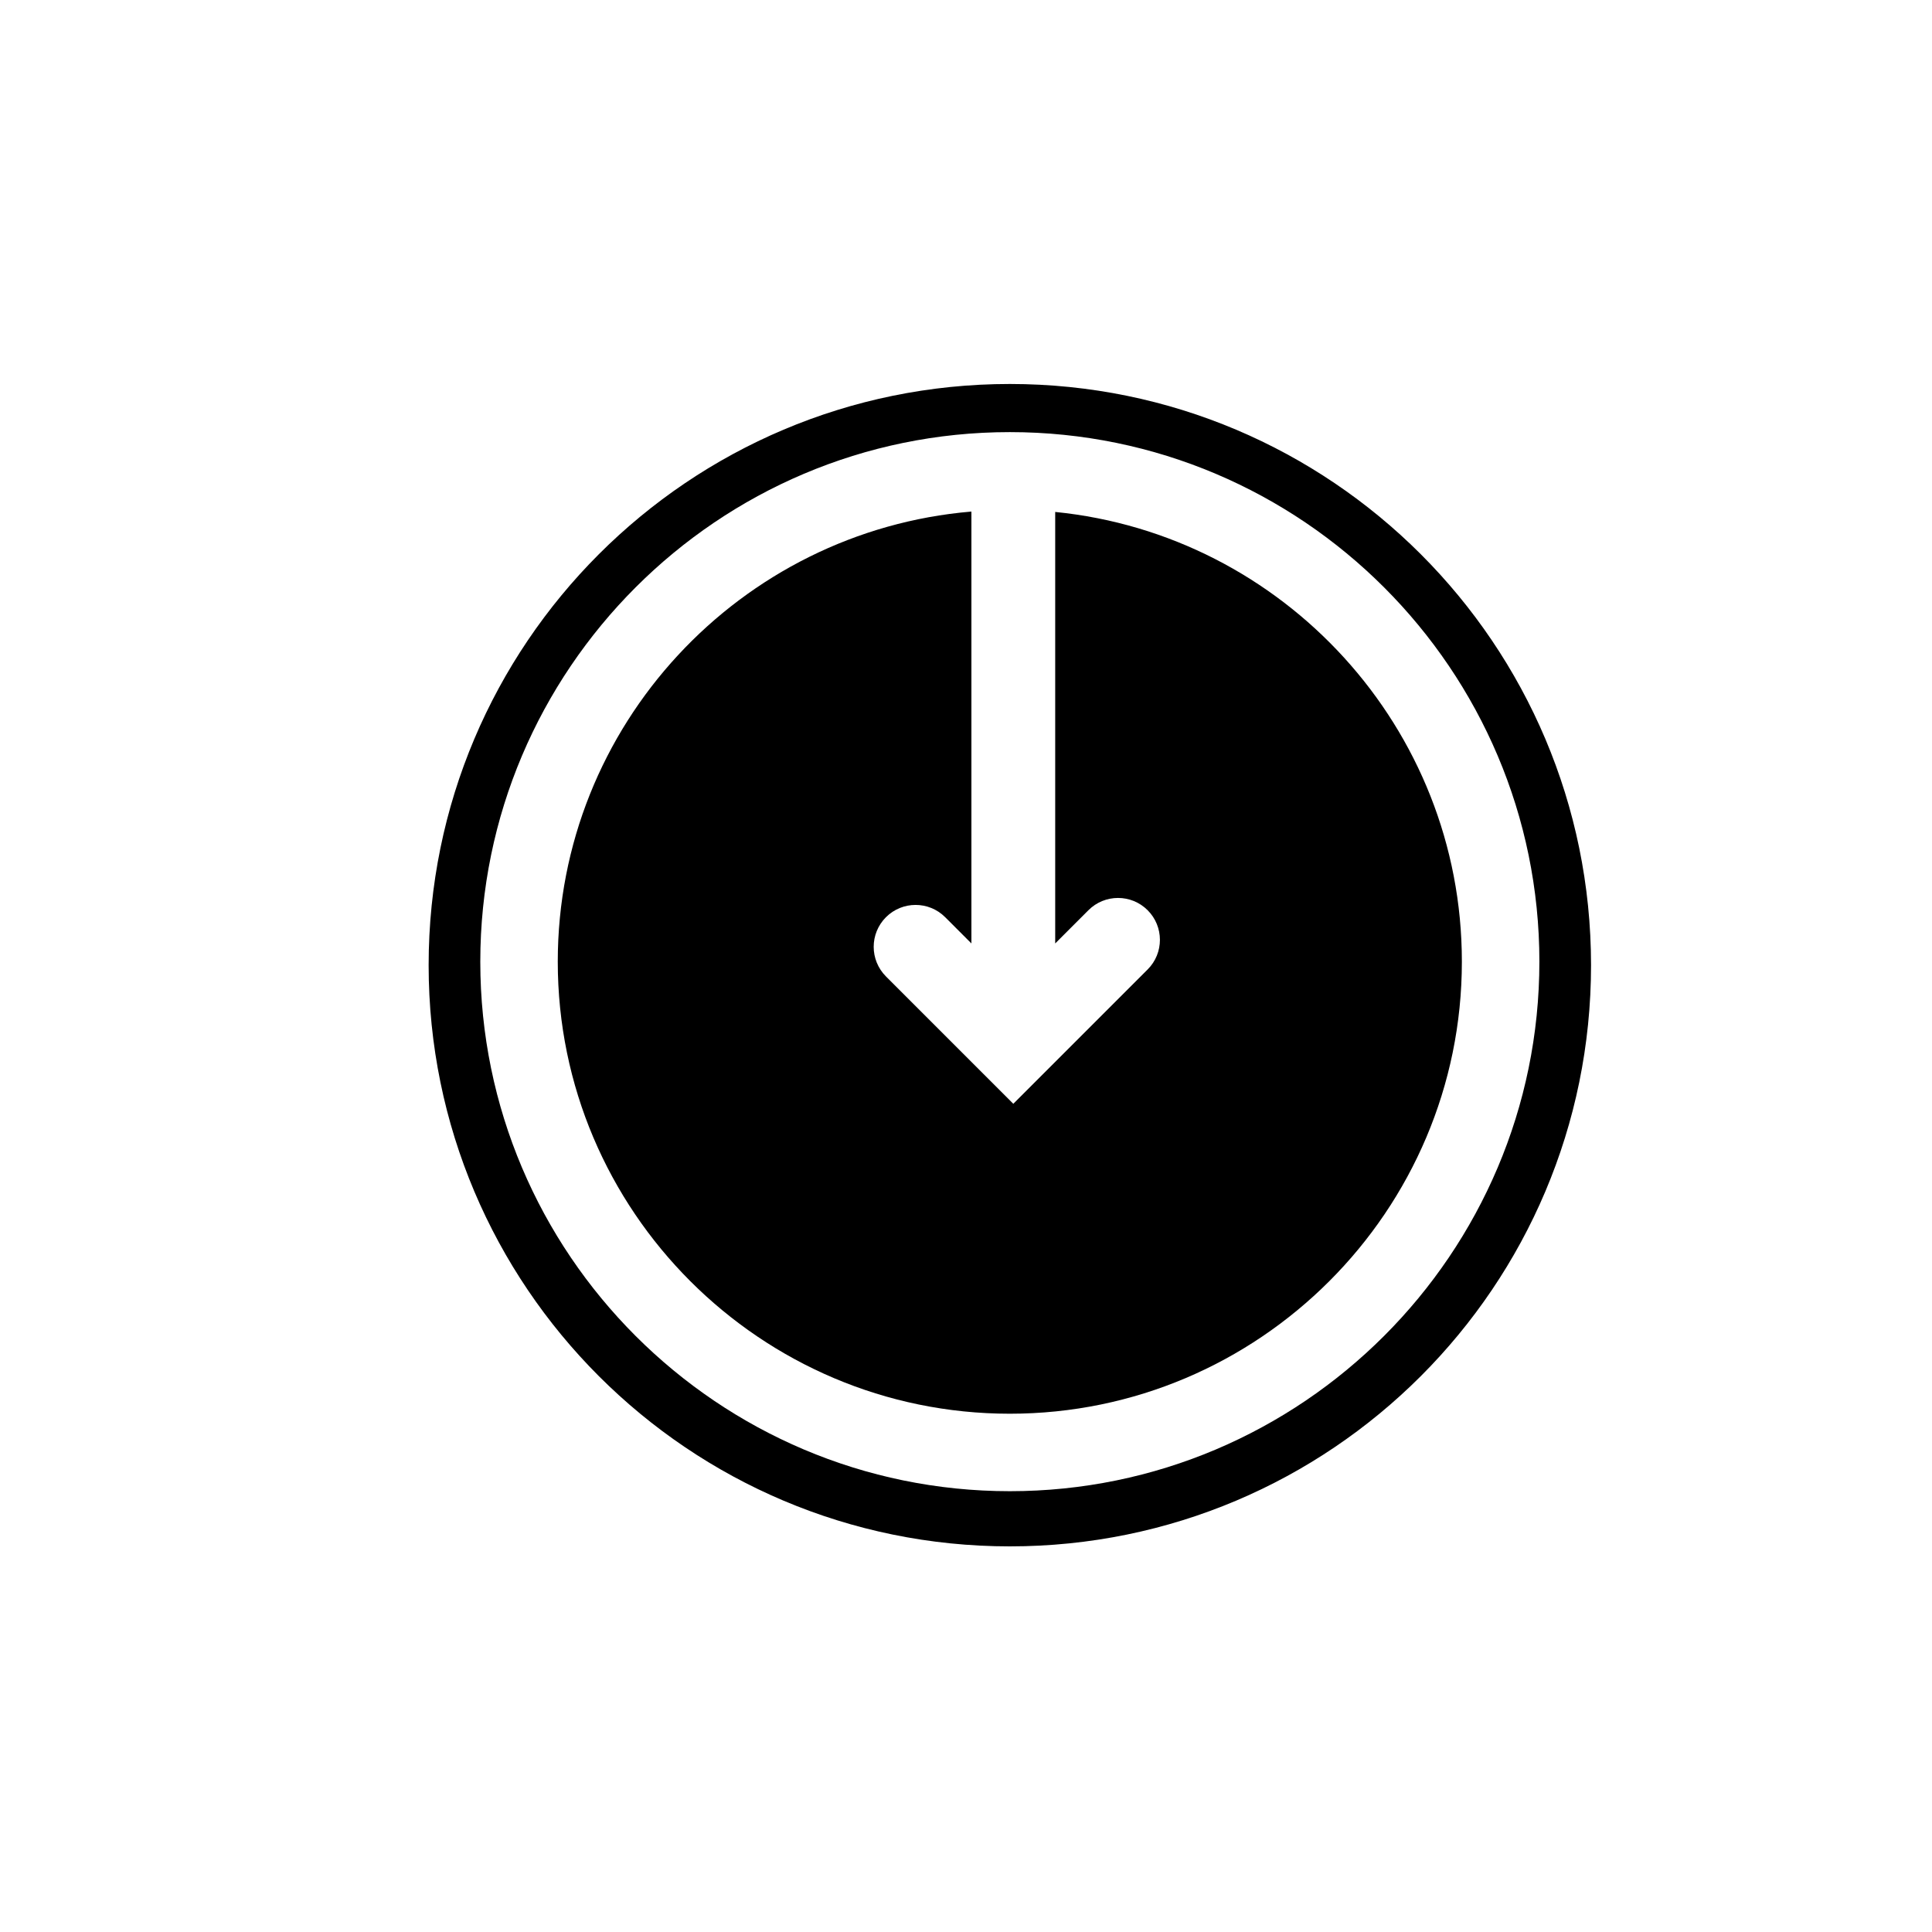
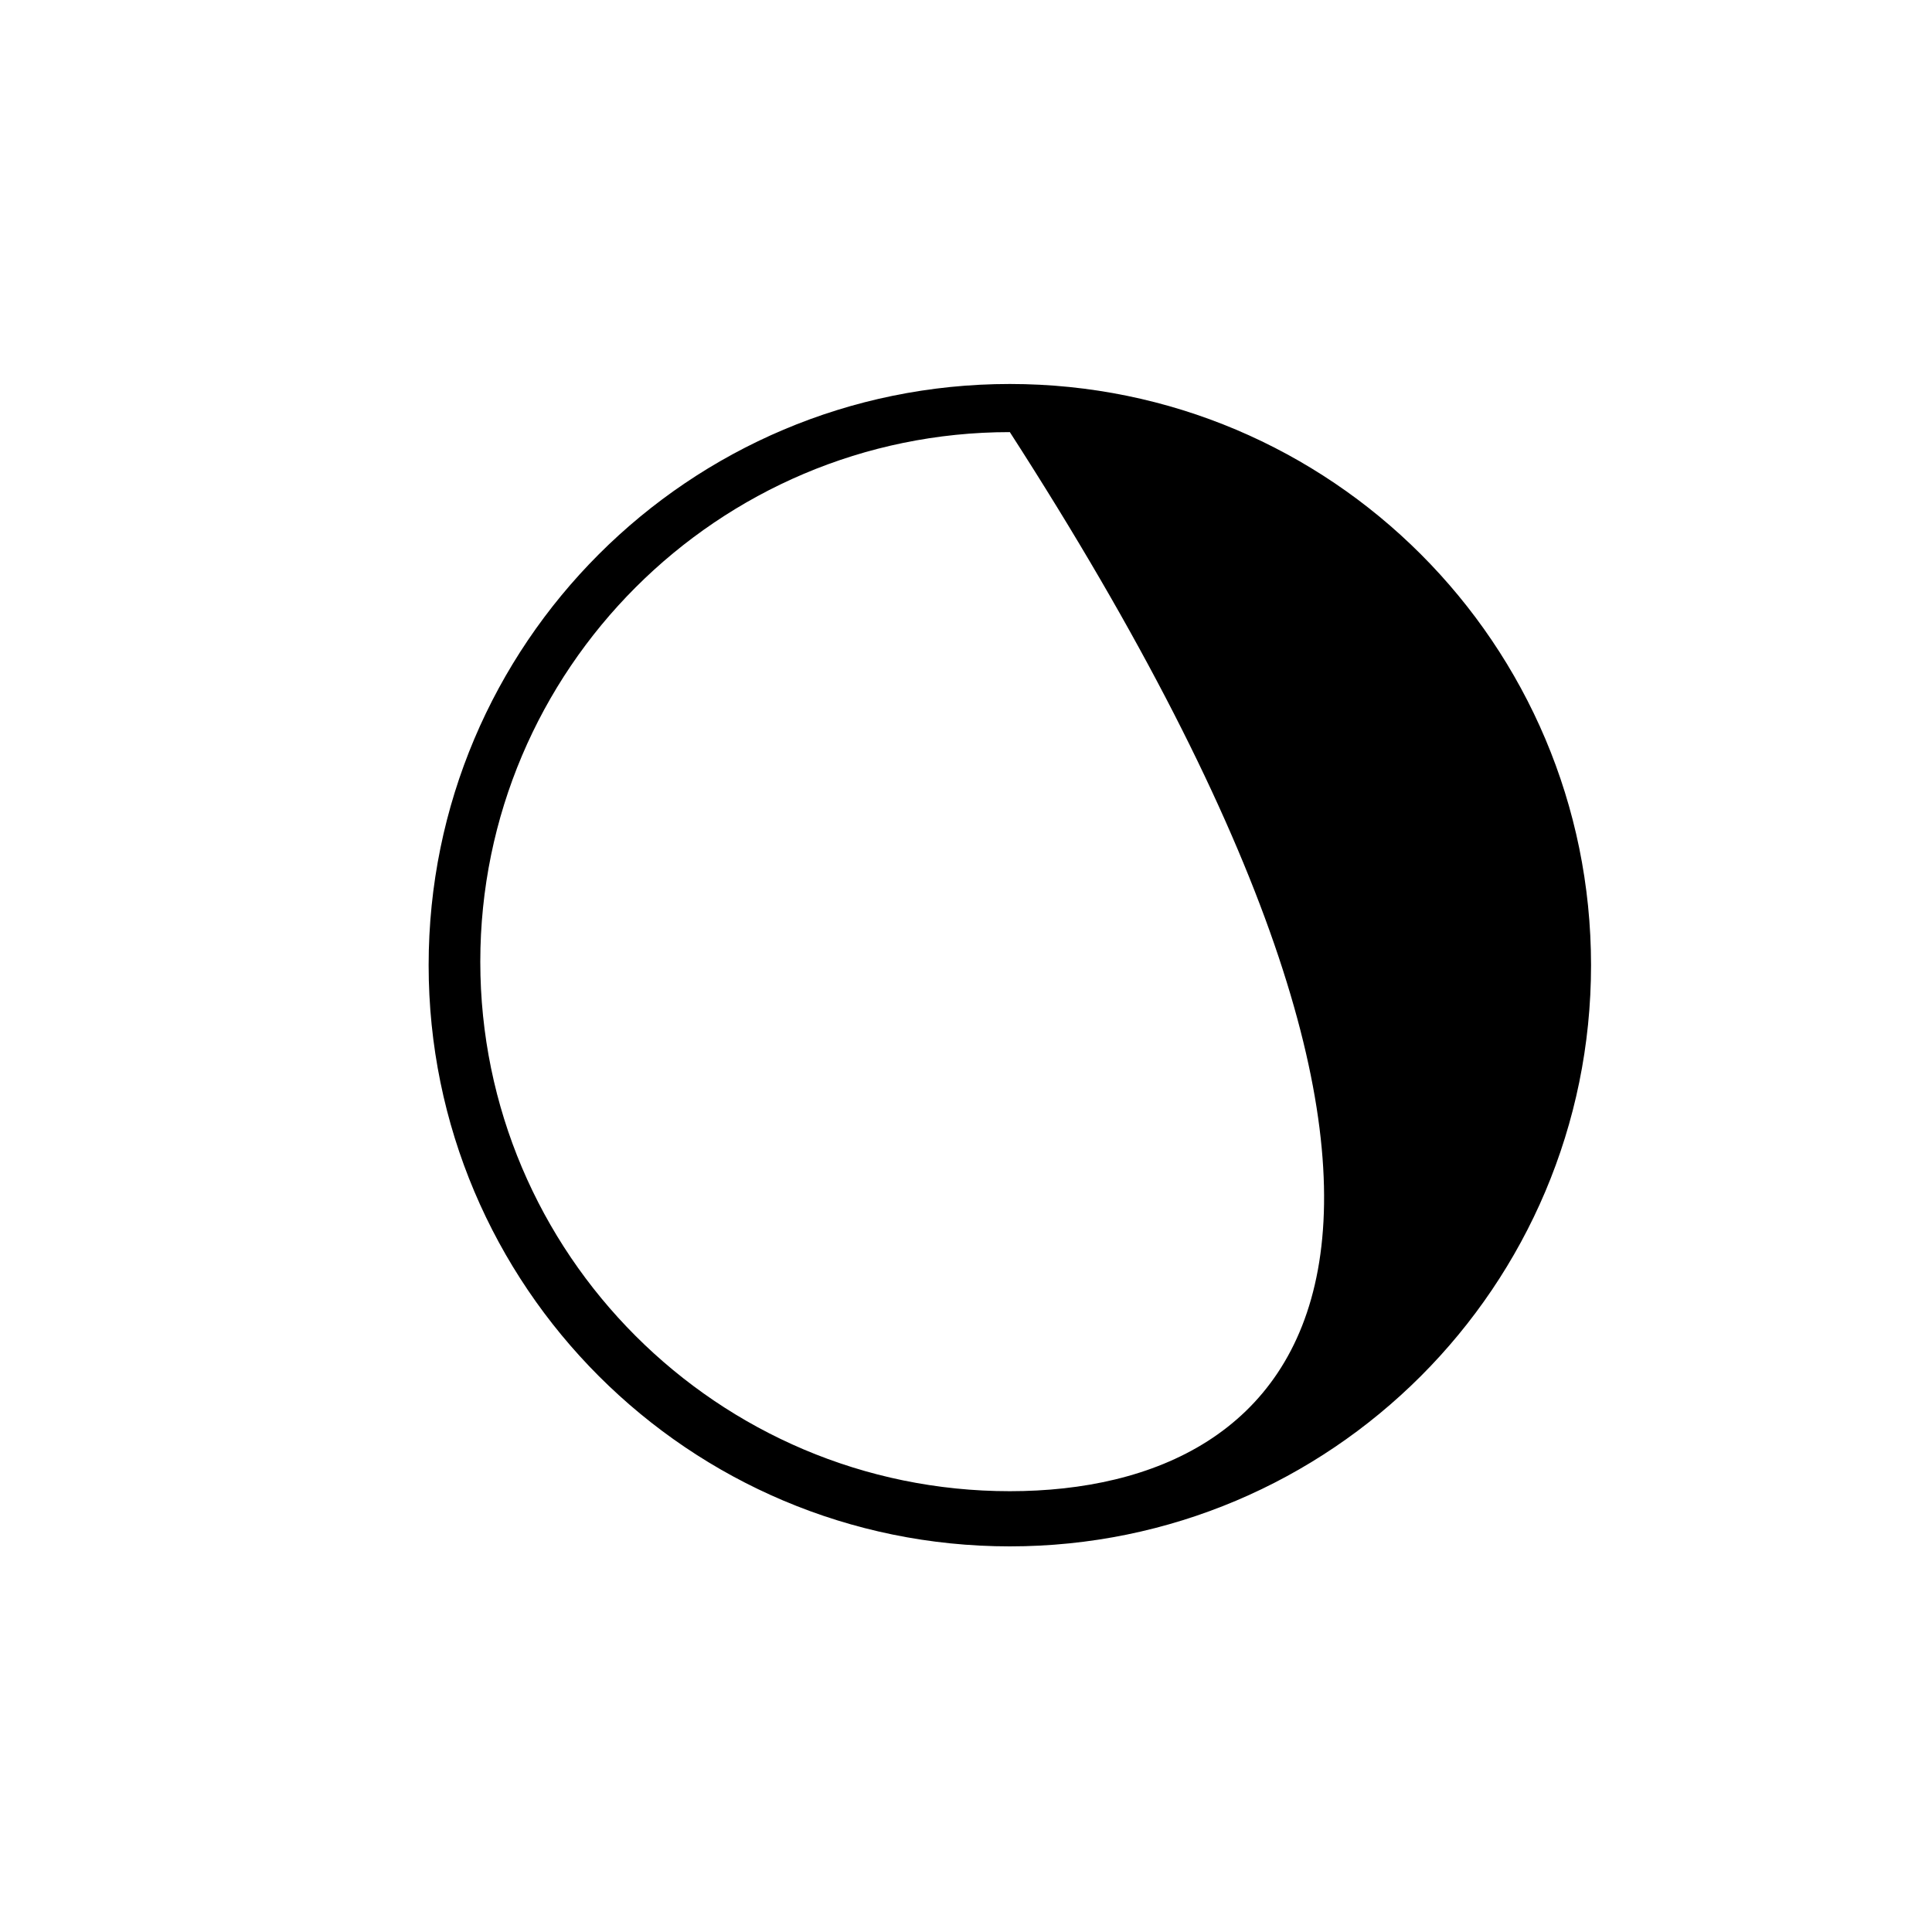
<svg xmlns="http://www.w3.org/2000/svg" version="1.1" id="Layer_1" x="0px" y="0px" width="100px" height="100px" viewBox="0 0 100 100" enable-background="new 0 0 100 100" xml:space="preserve">
  <g>
-     <path d="M52.269,19.875c-16.614,0-30.083,13.469-30.083,30.083c0,16.613,13.469,30.082,30.083,30.082s30.083-13.469,30.083-30.082   C82.351,33.343,68.882,19.875,52.269,19.875z M52.269,77.184c-15.113,0-27.409-12.296-27.409-27.407   c0-15.114,12.296-27.411,27.409-27.411s27.409,12.297,27.409,27.411C79.677,64.888,67.382,77.184,52.269,77.184z" />
-     <path d="M54.617,26.498v22.335l1.719-1.72c0.847-0.847,2.219-0.847,3.066,0c0.847,0.848,0.847,2.22,0,3.066l-5.419,5.419   c-0.001,0-0.003,0.002-0.003,0.002l-1.531,1.532L50.917,55.6c0,0-0.001-0.002-0.003-0.002l-5.057-5.058   c-0.423-0.424-0.635-0.979-0.635-1.533s0.212-1.109,0.635-1.533c0.847-0.847,2.219-0.847,3.066,0l1.357,1.358V26.478   c-11.972,1.014-21.41,11.066-21.41,23.299c0,12.901,10.496,23.397,23.397,23.397s23.399-10.496,23.399-23.397   C75.667,37.666,66.419,27.678,54.617,26.498z" />
+     <path d="M52.269,19.875c-16.614,0-30.083,13.469-30.083,30.083c0,16.613,13.469,30.082,30.083,30.082s30.083-13.469,30.083-30.082   C82.351,33.343,68.882,19.875,52.269,19.875z M52.269,77.184c-15.113,0-27.409-12.296-27.409-27.407   c0-15.114,12.296-27.411,27.409-27.411C79.677,64.888,67.382,77.184,52.269,77.184z" />
  </g>
</svg>